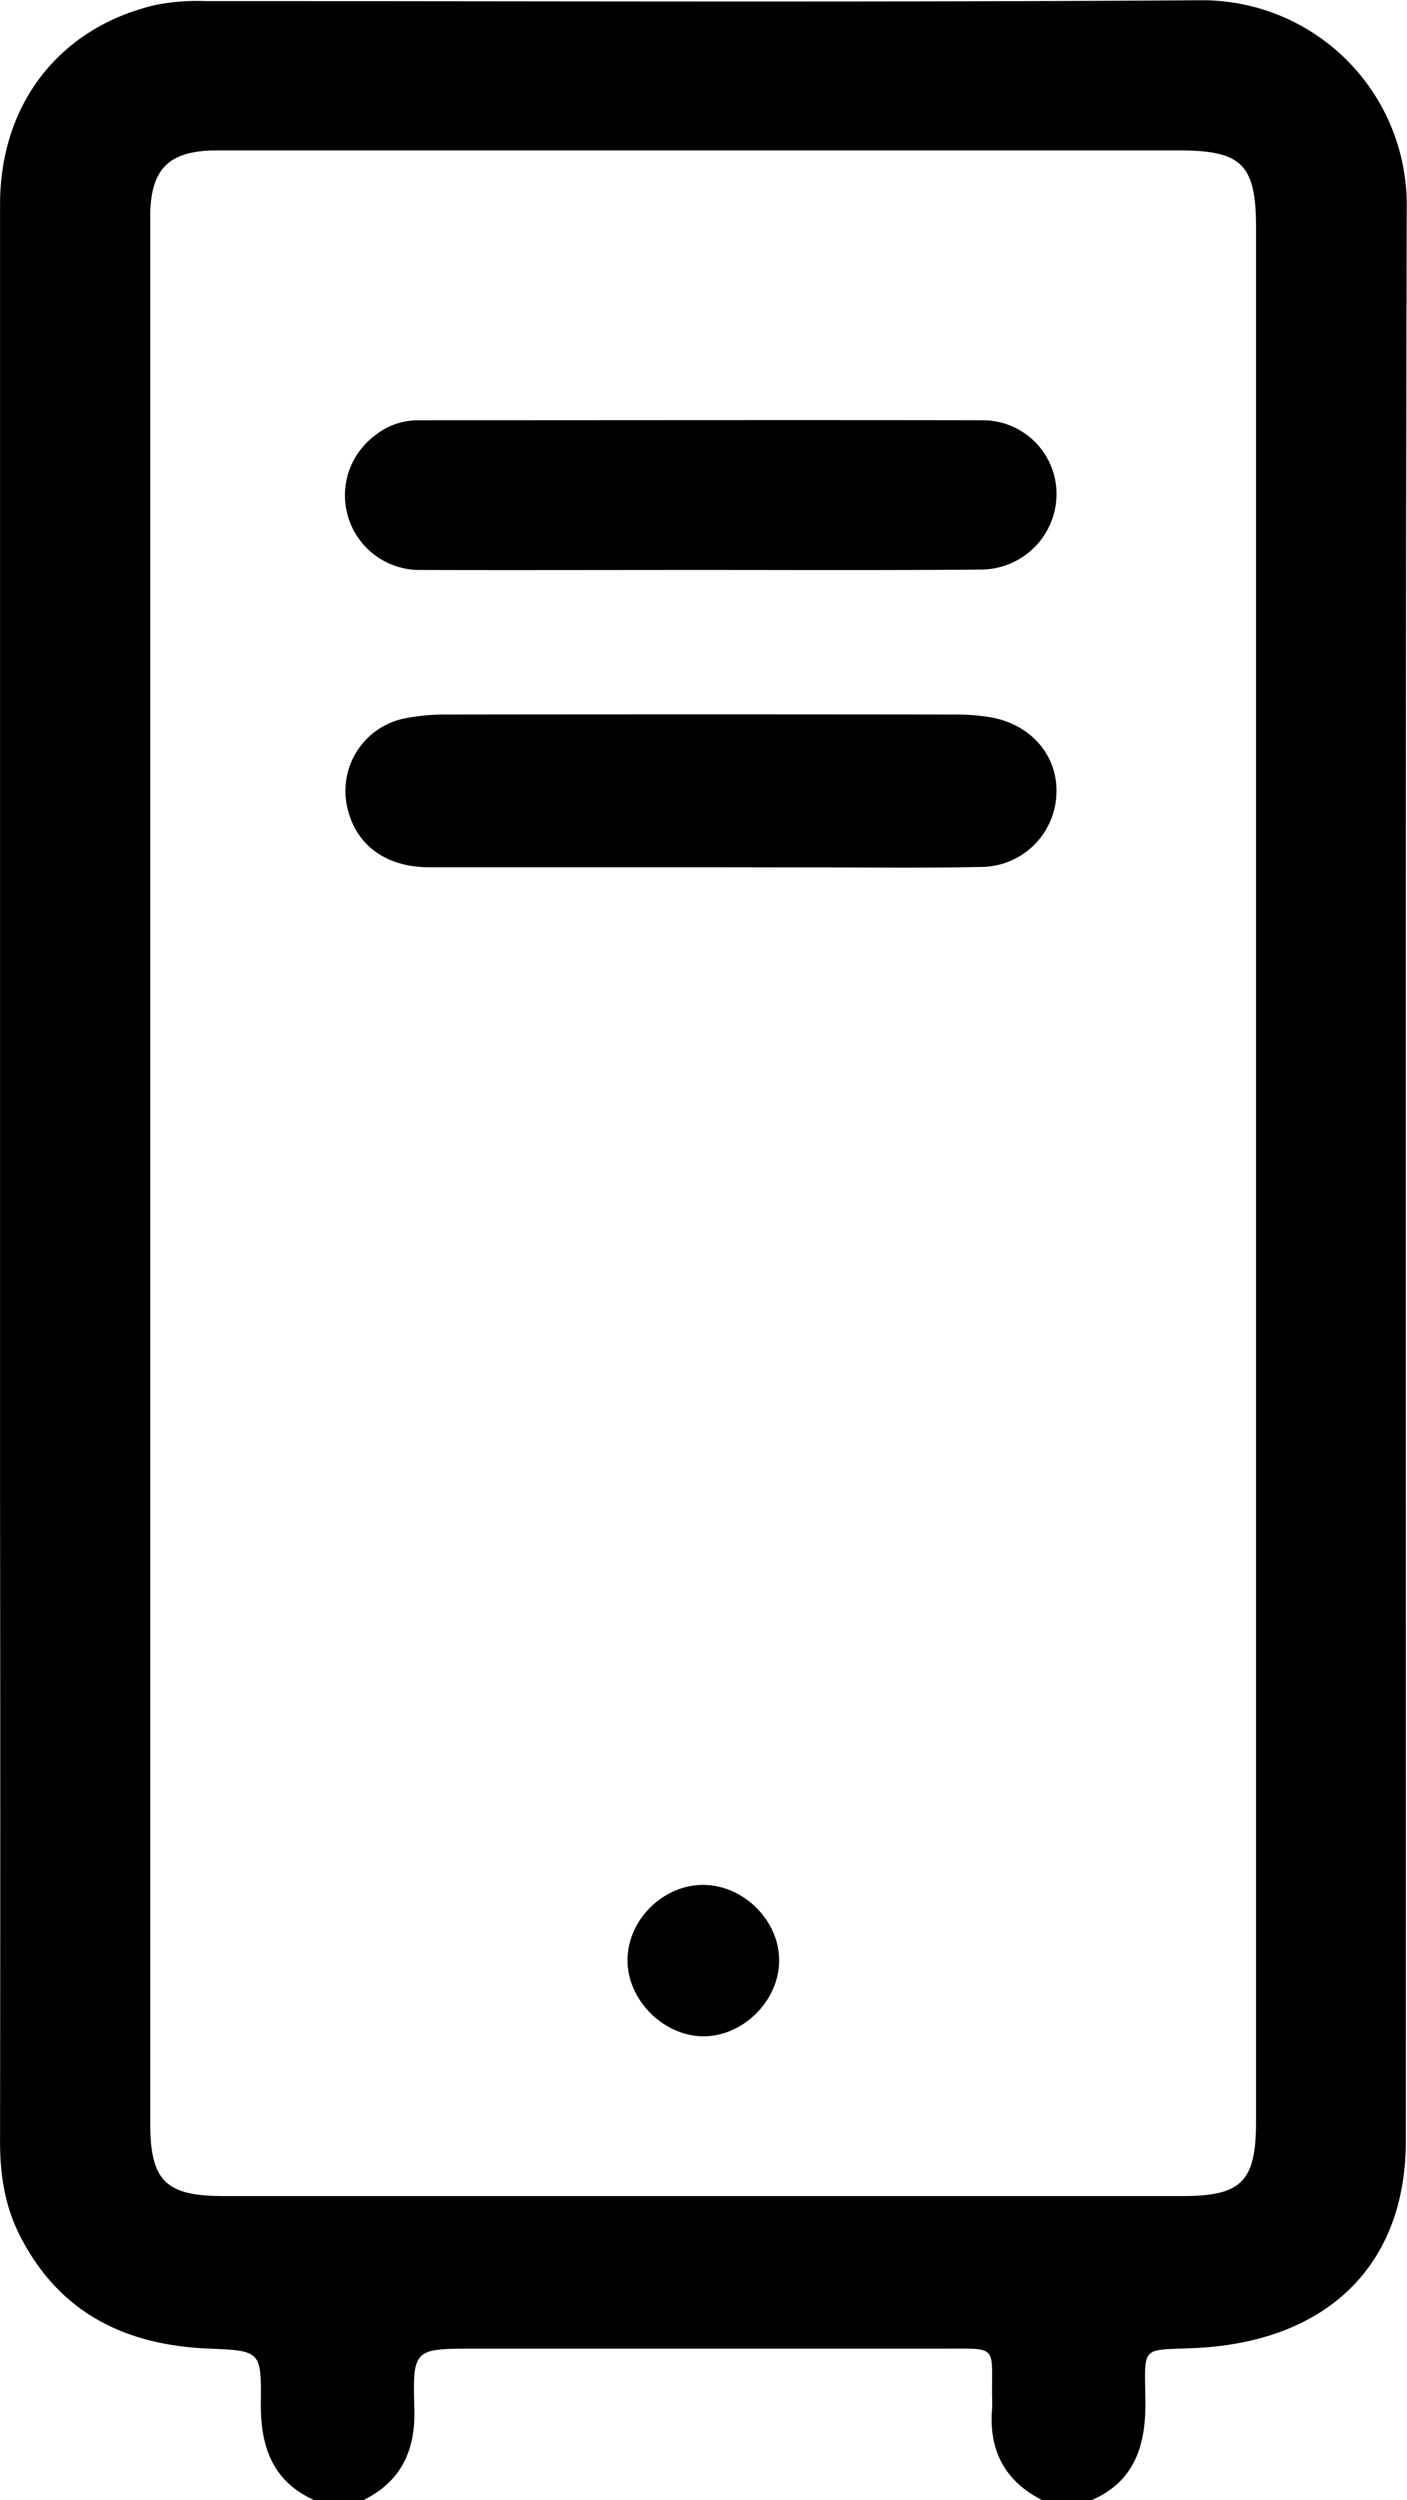
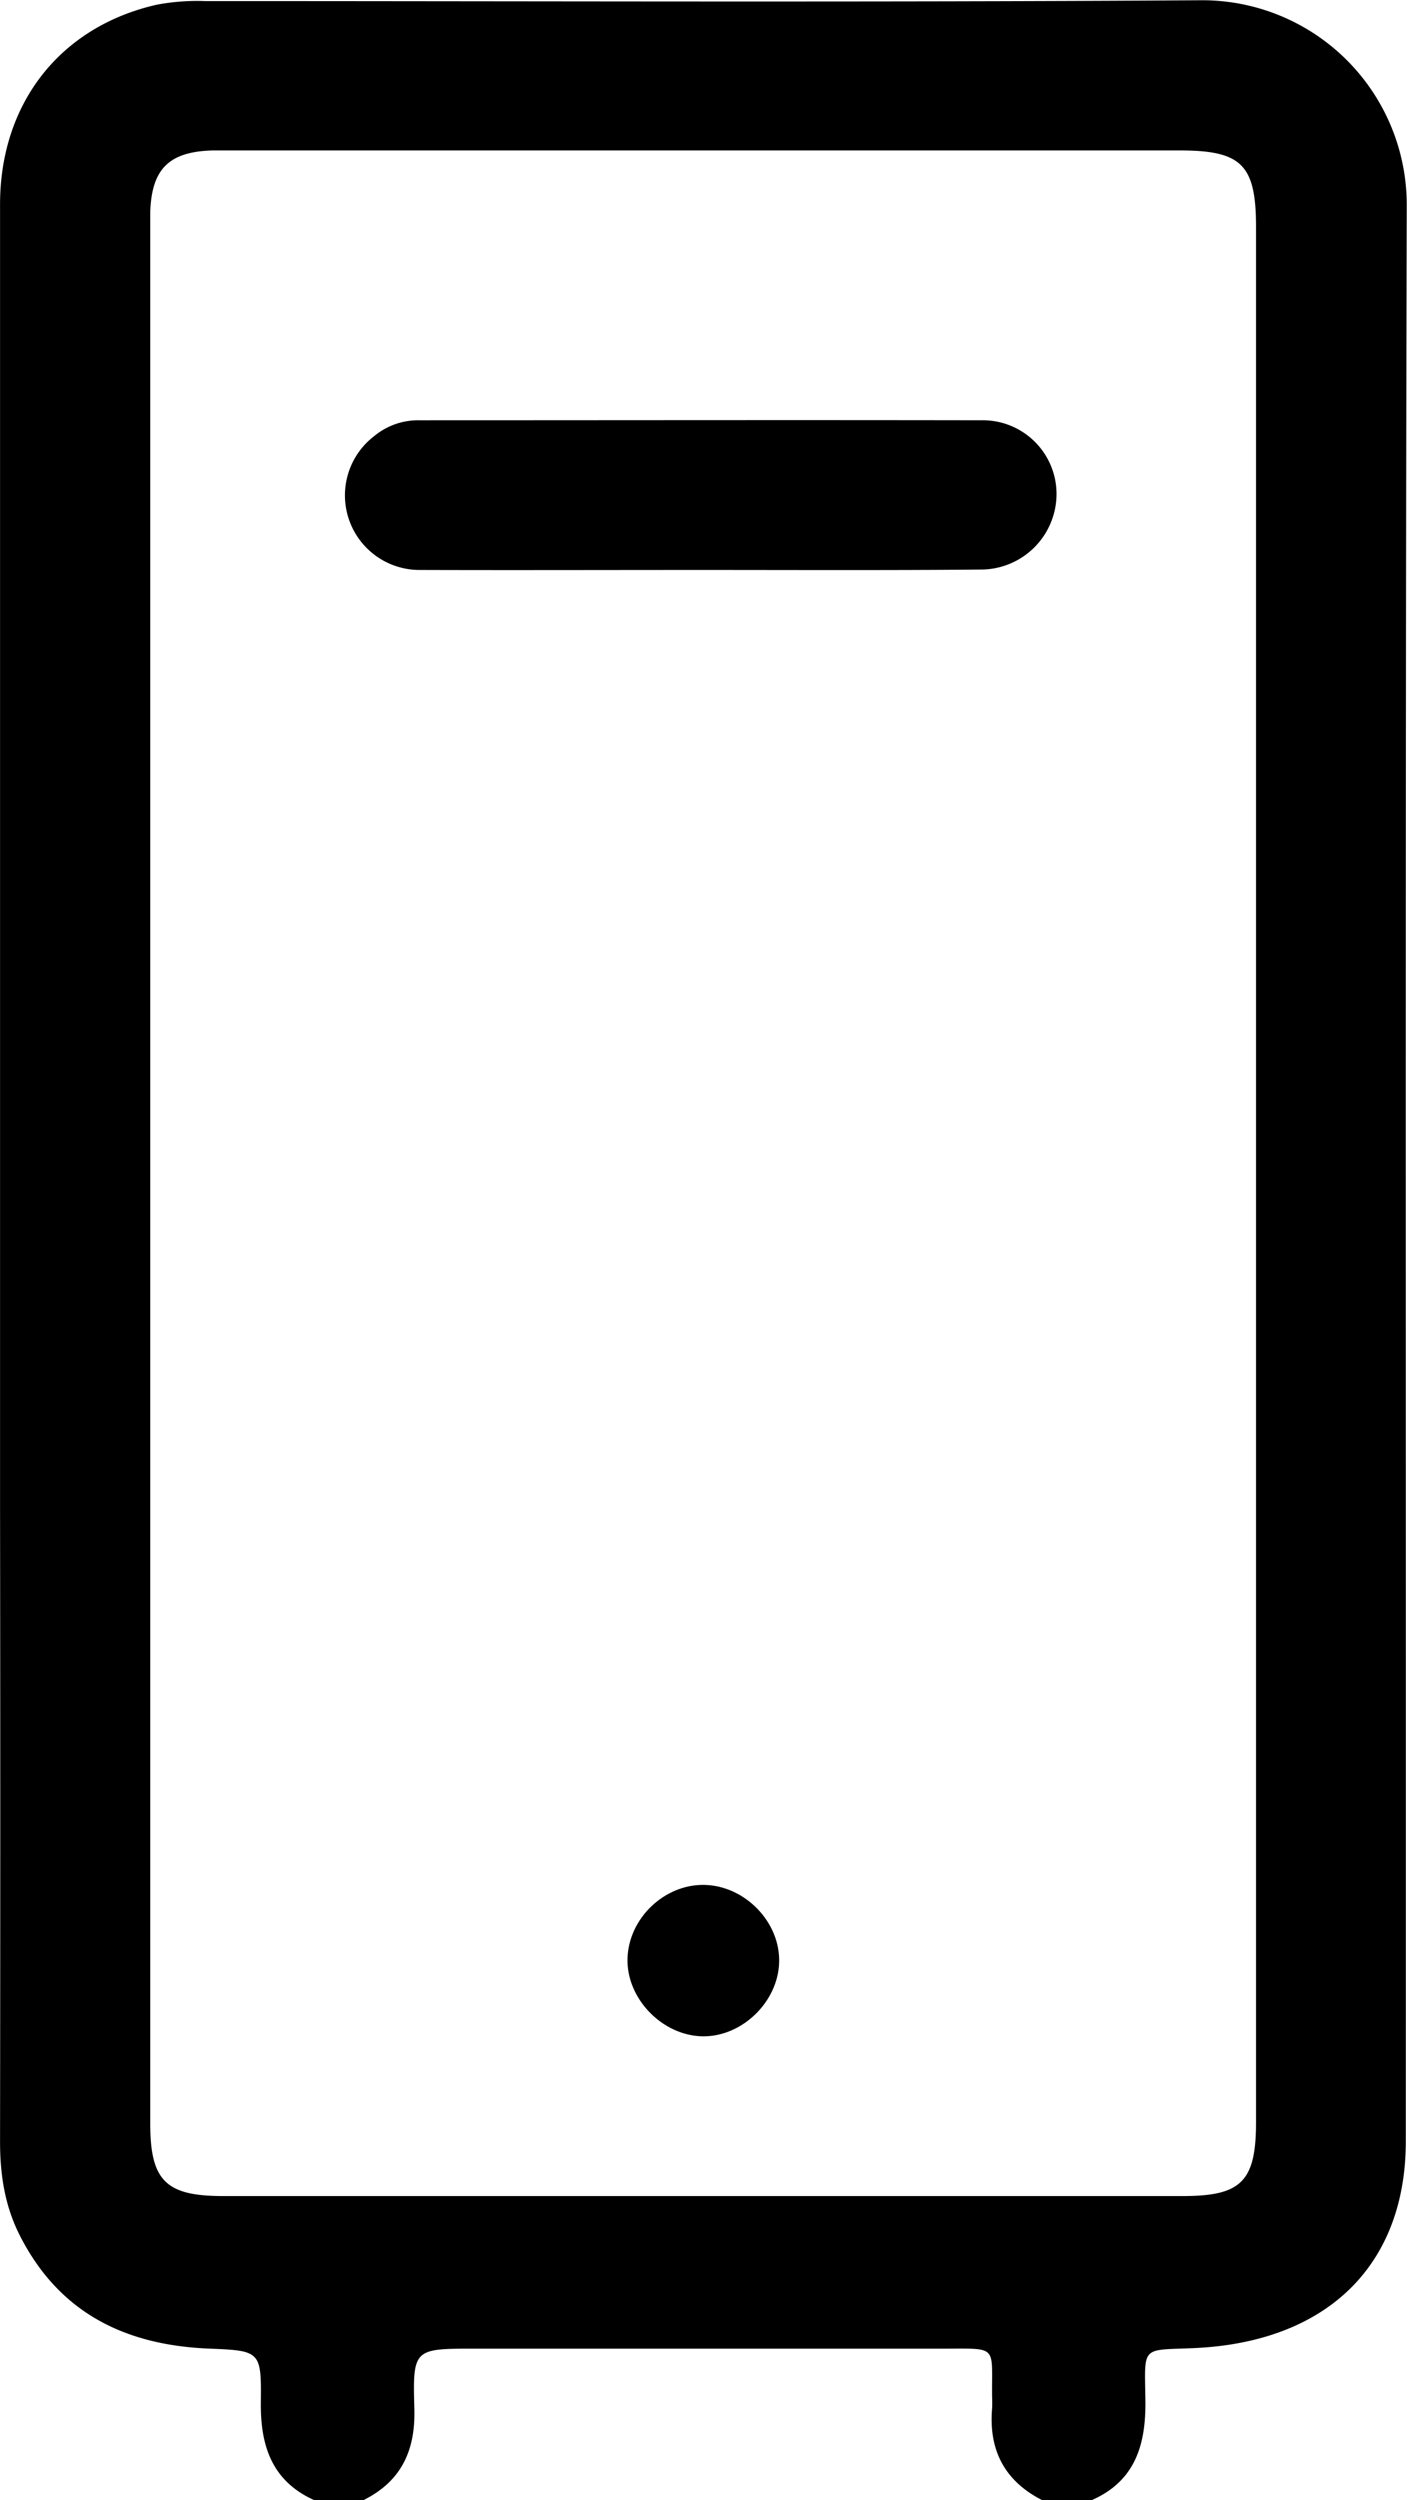
<svg xmlns="http://www.w3.org/2000/svg" id="Capa_1" data-name="Capa 1" viewBox="0 0 276.13 490.53">
  <path d="M169.74,494c-8.37-3.73-10.64-10.7-10.55-19.16.1-10,0-10.21-10-10.6-16.6-.64-29.62-7-37.35-22.3-2.94-5.83-3.85-12-3.83-18.53q.09-62.67,0-125.35,0-127.26,0-254.52c0-19.92,11.86-34.88,30.68-39.18a42.42,42.42,0,0,1,9.53-.73c65.19,0,130.39.27,195.58-.16a40.14,40.14,0,0,1,40.28,40.16c-.32,126.62-.12,253.24-.18,379.87,0,24.41-15.48,39.52-41.69,40.64-10.37.44-9.56-.58-9.42,10.28.11,8.61-1.95,15.82-10.61,19.58h-9.59c-7.4-3.75-10.57-9.8-9.89-18a23.82,23.82,0,0,0,0-2.39c-.1-10.1,1.28-9.37-9.63-9.37H201.21c-12,0-12.23,0-11.89,11.79.23,8.19-2.55,14.23-10,17.94ZM354.5,234.1V47.94c0-12.16-2.8-15-14.92-15H153.06c-1.11,0-2.23,0-3.35,0-8.51.24-11.92,3.59-12.22,12,0,1,0,1.91,0,2.87q0,186.15,0,372.31c0,11.14,3.05,14.18,14.25,14.18H340.16c11.49,0,14.34-2.89,14.34-14.52Z" transform="translate(-108 -3.42)" />
-   <path d="M245.34,173.58c-17.73,0-35.45,0-53.17,0-8.12,0-13.87-4.06-15.75-10.74a14.52,14.52,0,0,1,11.21-18.51,40.41,40.41,0,0,1,8.08-.71q49.81-.07,99.63,0a40.6,40.6,0,0,1,7.14.55c8.09,1.45,13.32,7.79,12.83,15.35a14.85,14.85,0,0,1-14.89,14c-11.33.25-22.67.08-34,.09Z" transform="translate(-108 -3.42)" />
  <path d="M245.7,115.25c-18.38,0-36.76.06-55.14,0A14.64,14.64,0,0,1,181.42,89a13.53,13.53,0,0,1,8.85-3.12c36.75,0,73.51-.07,110.26,0a14.48,14.48,0,0,1,14.82,14.45,14.86,14.86,0,0,1-15,14.84C282.13,115.34,263.91,115.25,245.7,115.25Z" transform="translate(-108 -3.42)" />
  <path d="M246.17,373.25c8,.12,15,7.3,14.74,15.23-.24,7.78-7.31,14.58-15,14.48-7.91-.11-15-7.4-14.76-15.29S238.39,373.13,246.17,373.25Z" transform="translate(-108 -3.42)" />
</svg>